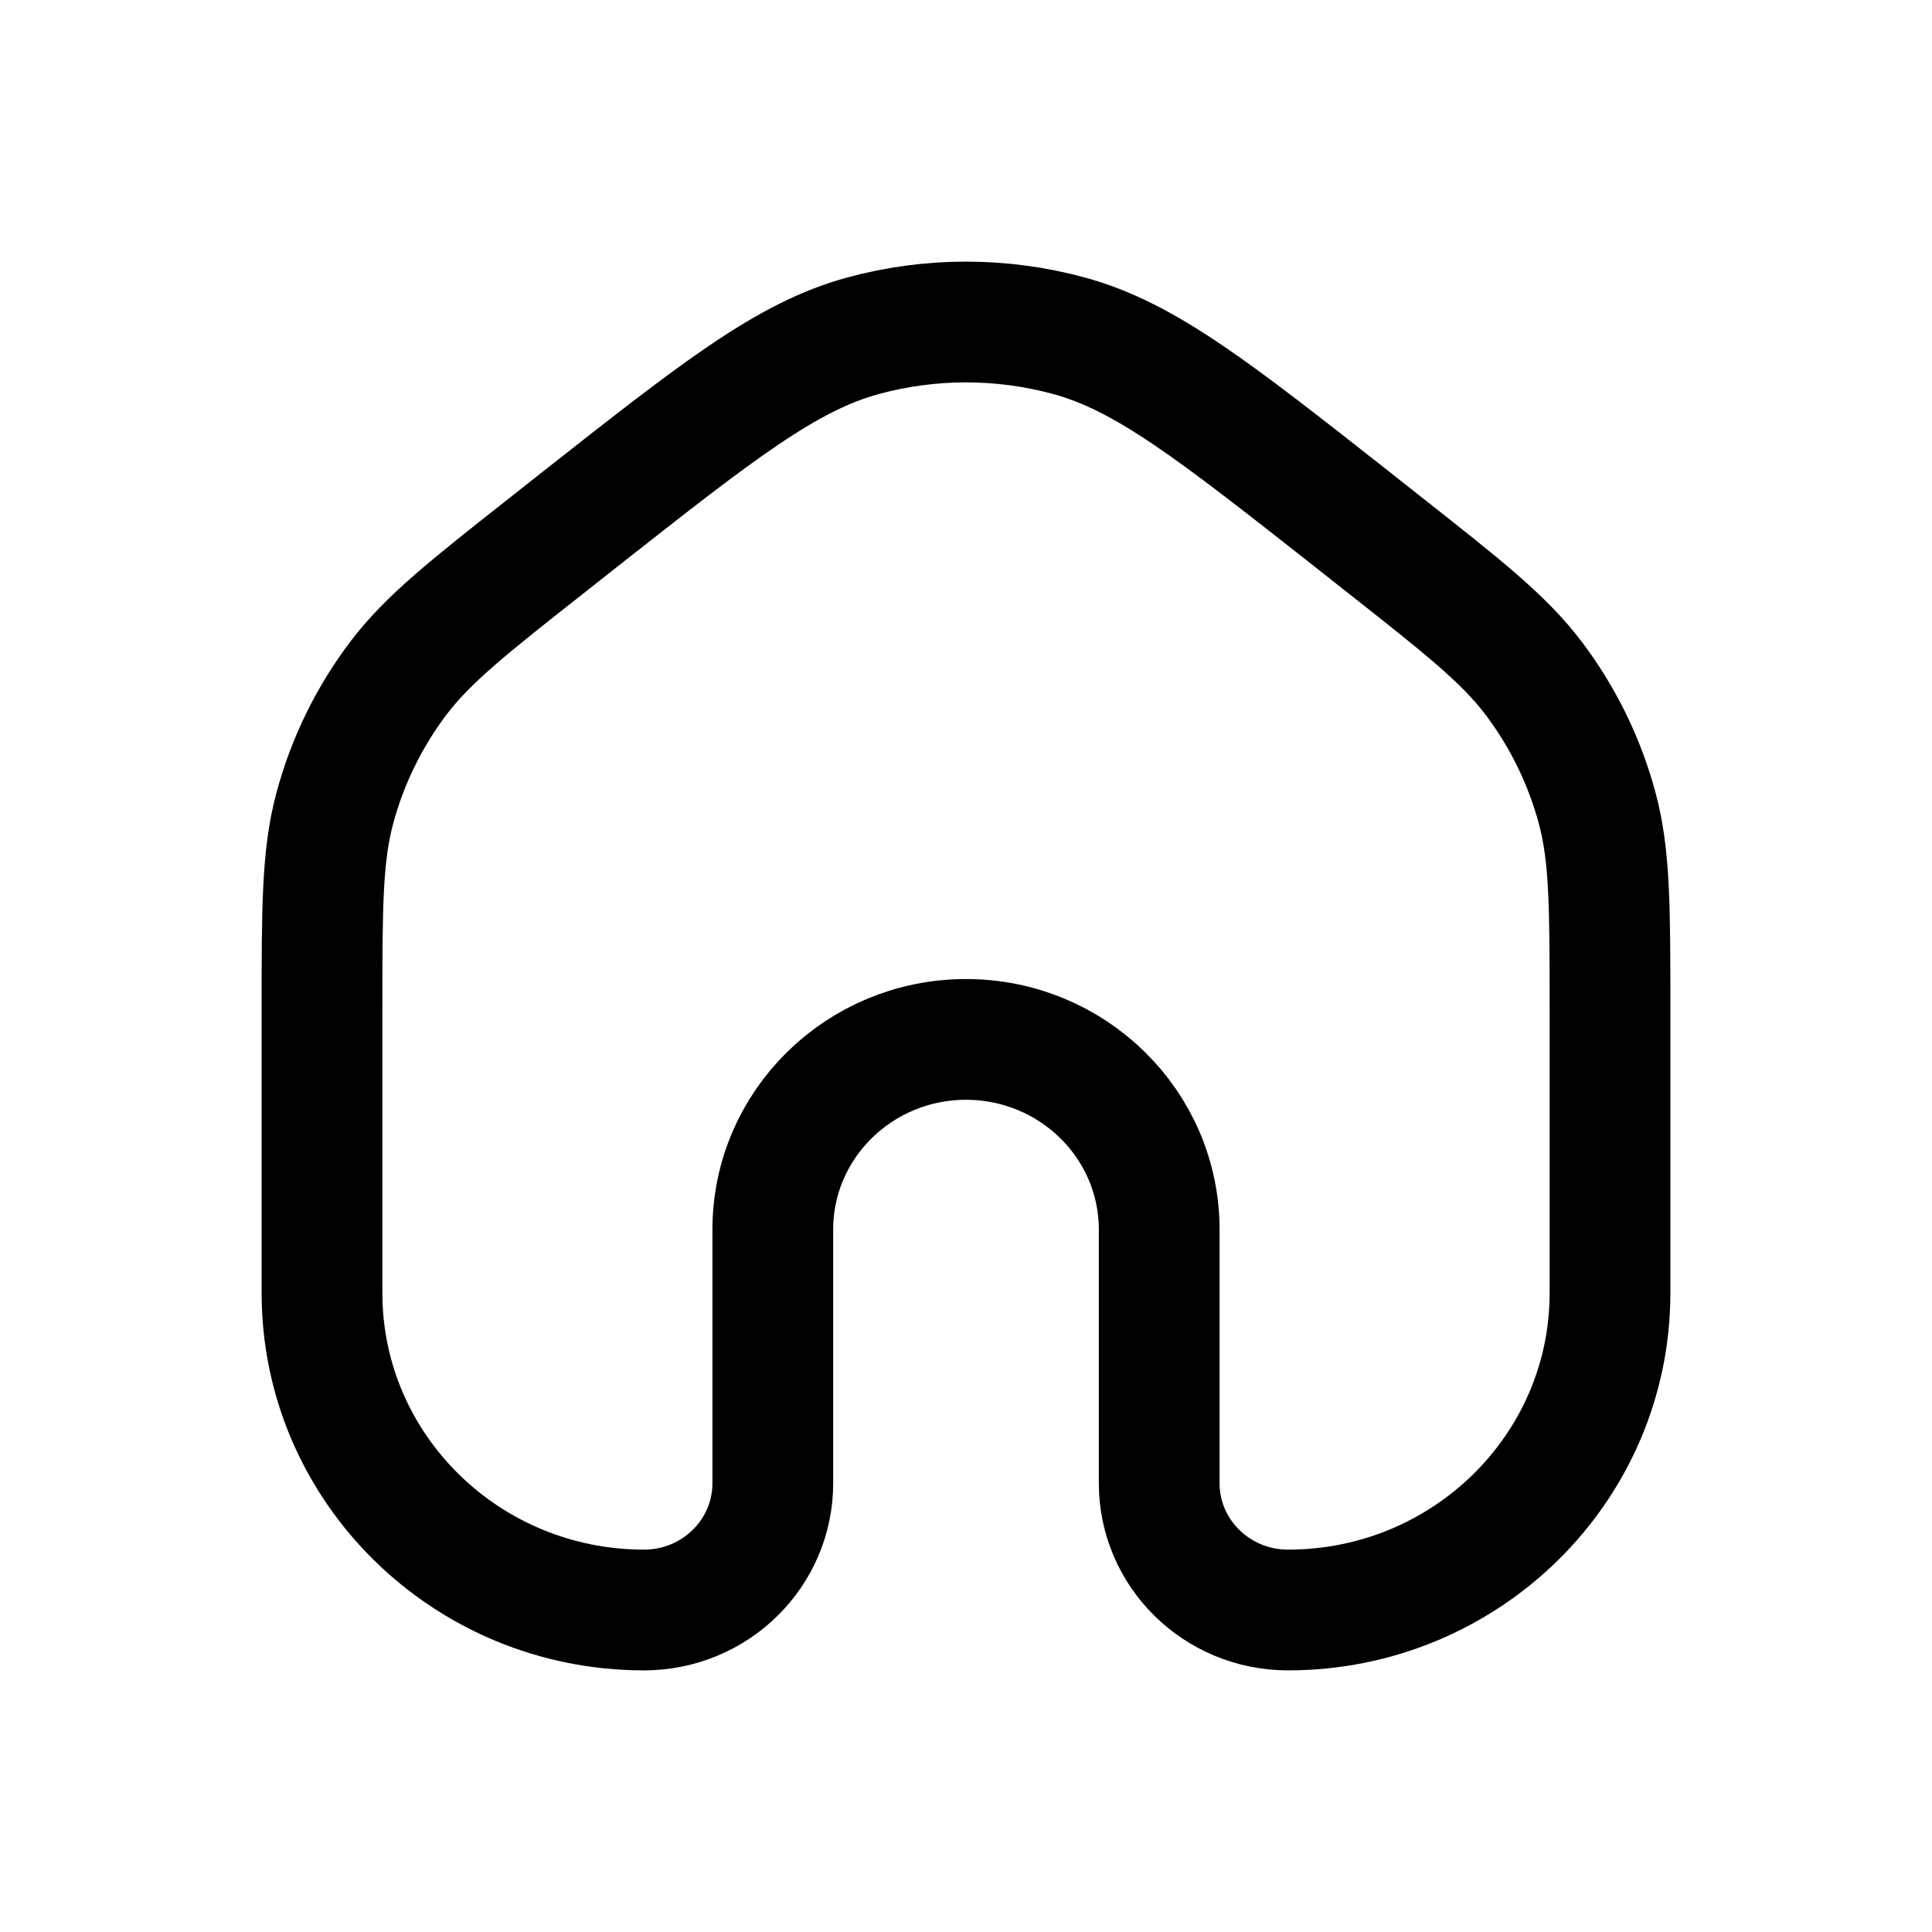
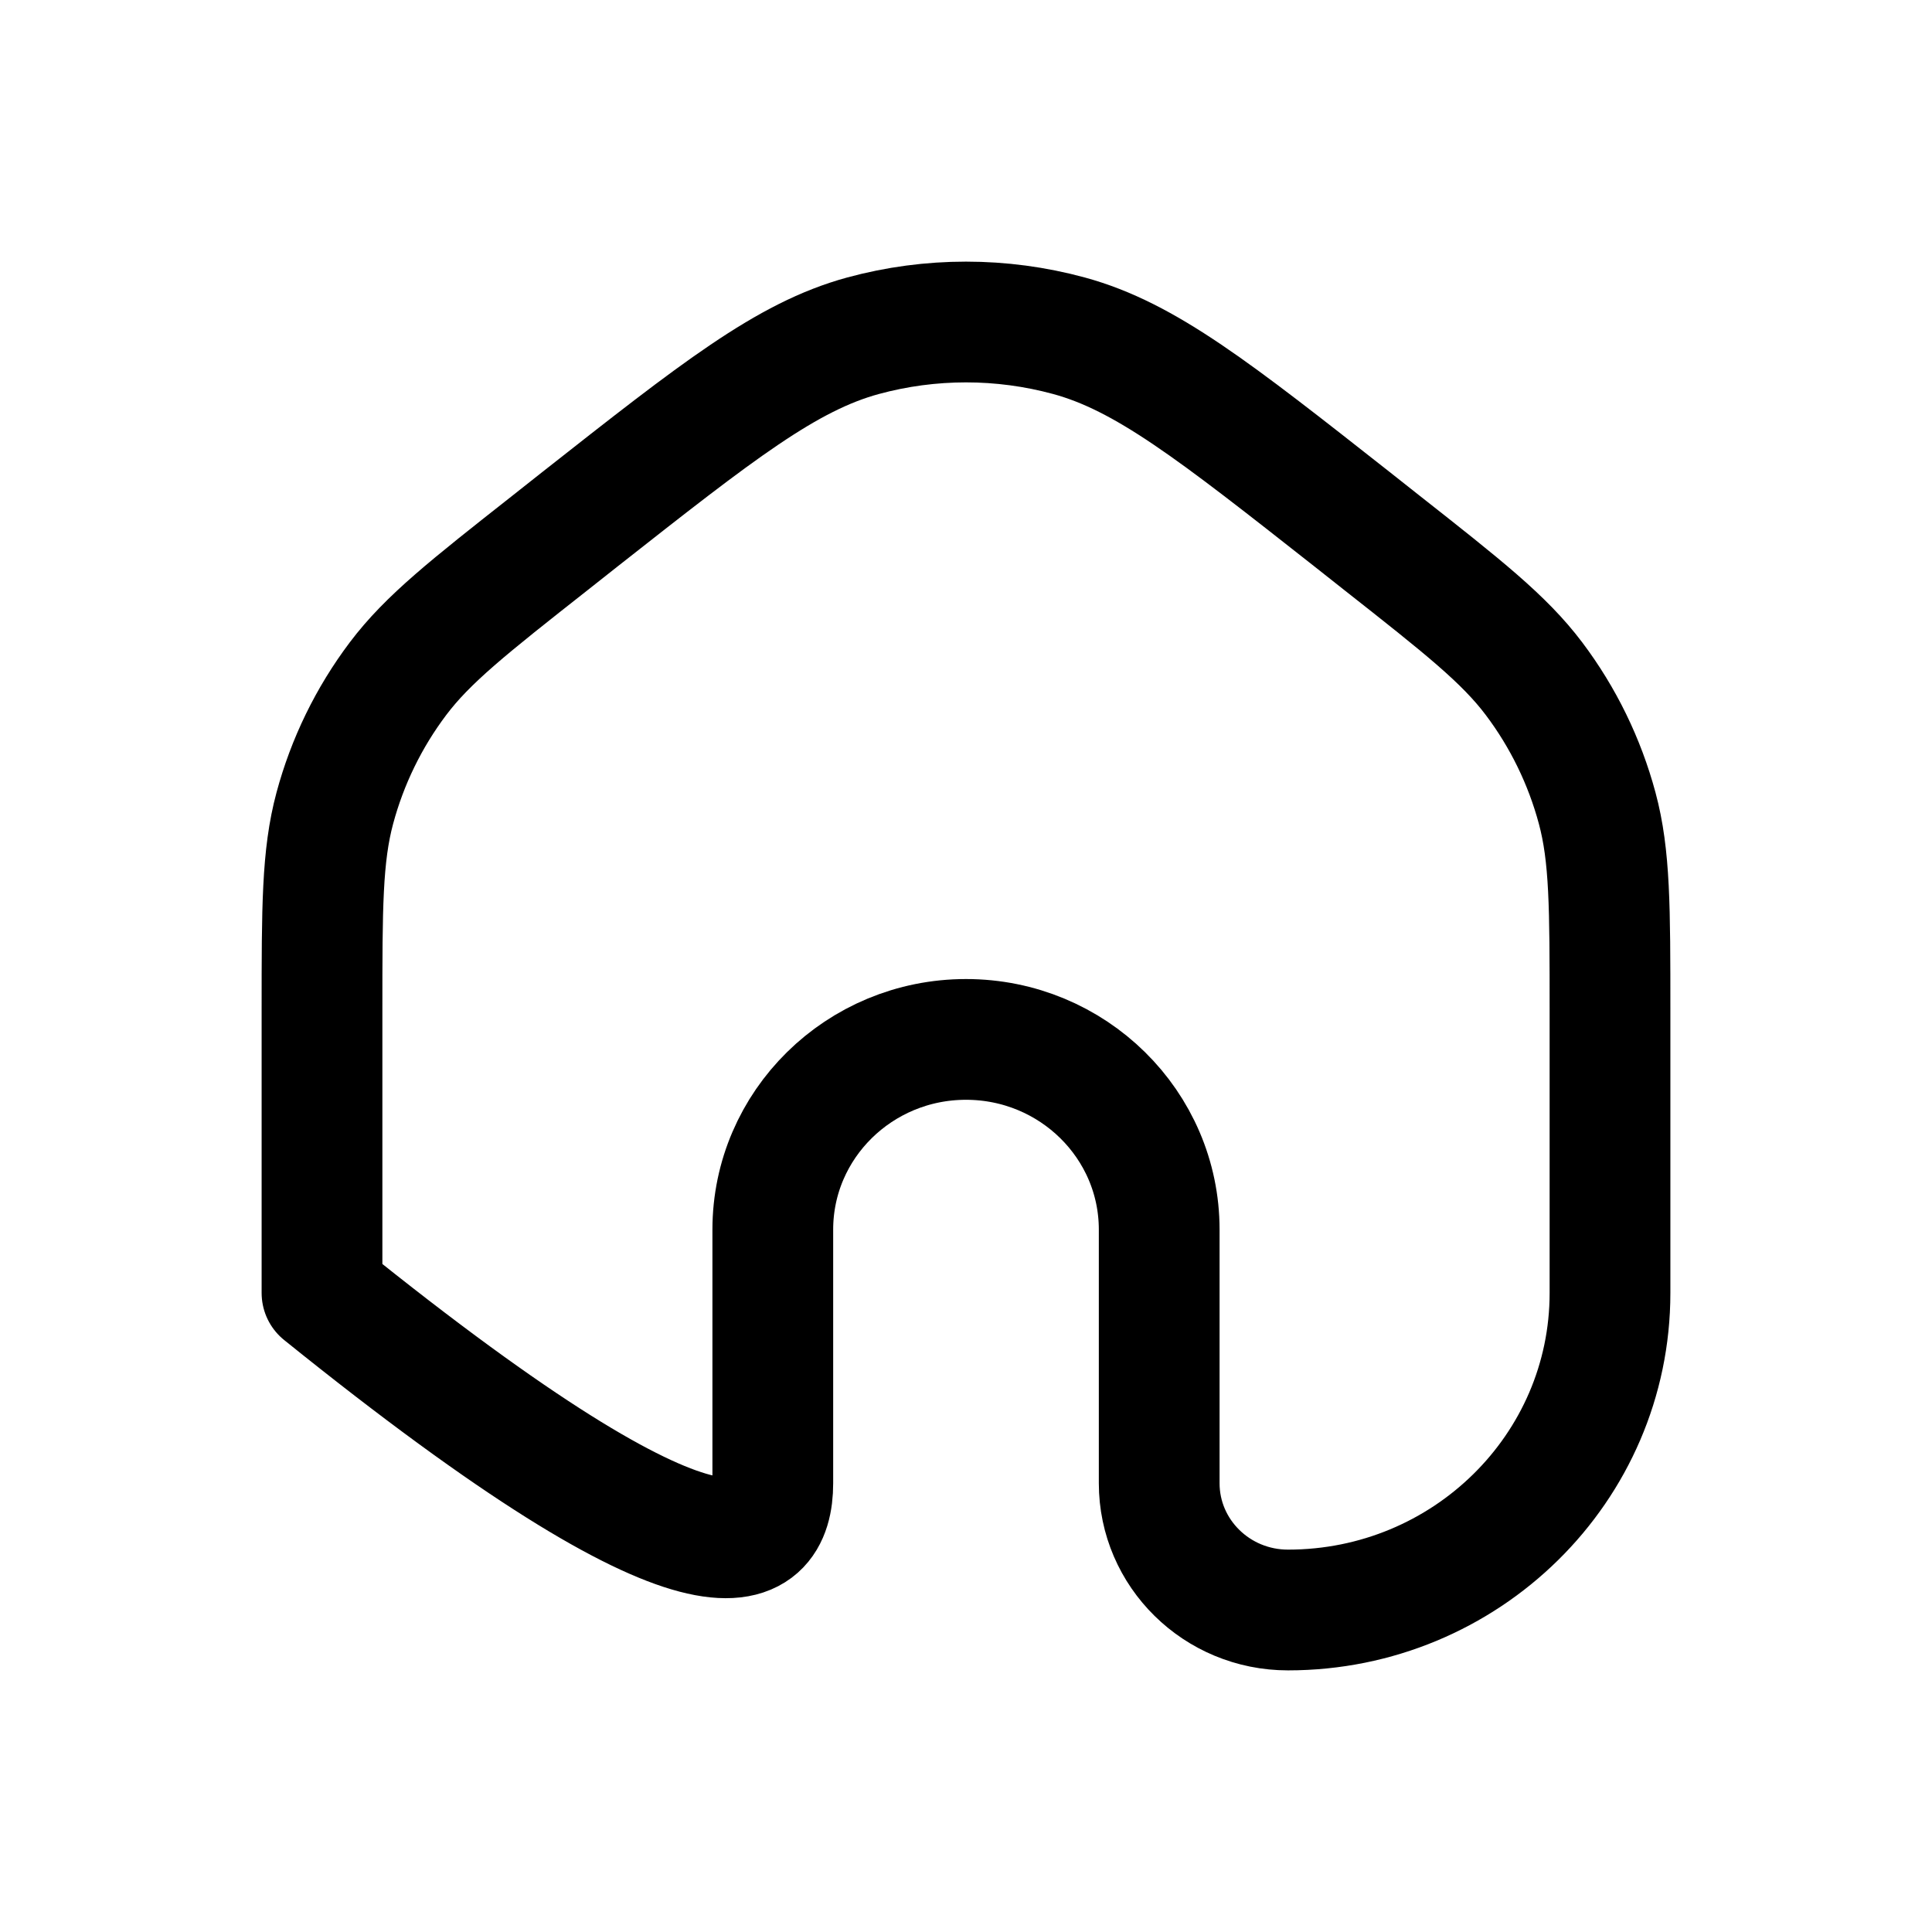
<svg xmlns="http://www.w3.org/2000/svg" width="24" height="24" viewBox="0 0 24 24" fill="none">
-   <path d="M20 16.062V12.553C20 11.273 20 10.632 19.841 10.04C19.685 9.459 19.419 8.913 19.056 8.431C18.685 7.939 18.177 7.539 17.161 6.739L16.798 6.452C15.085 5.104 14.229 4.43 13.28 4.171C12.442 3.943 11.558 3.943 10.72 4.171C9.771 4.43 8.915 5.104 7.202 6.452L6.839 6.739C5.823 7.539 5.315 7.939 4.944 8.431C4.581 8.913 4.315 9.459 4.159 10.04C4 10.632 4 11.273 4 12.553V16.062C4 18.237 5.791 20 8 20C8.884 20 9.6 19.295 9.6 18.425V15.275C9.6 13.97 10.675 12.912 12 12.912C13.325 12.912 14.4 13.97 14.4 15.275V18.425C14.4 19.295 15.116 20 16 20C18.209 20 20 18.237 20 16.062Z" stroke="black" stroke-width="1.5" stroke-linecap="round" stroke-linejoin="round" />
+   <path d="M20 16.062V12.553C20 11.273 20 10.632 19.841 10.04C19.685 9.459 19.419 8.913 19.056 8.431C18.685 7.939 18.177 7.539 17.161 6.739L16.798 6.452C15.085 5.104 14.229 4.43 13.28 4.171C12.442 3.943 11.558 3.943 10.72 4.171C9.771 4.43 8.915 5.104 7.202 6.452L6.839 6.739C5.823 7.539 5.315 7.939 4.944 8.431C4.581 8.913 4.315 9.459 4.159 10.04C4 10.632 4 11.273 4 12.553V16.062C8.884 20 9.6 19.295 9.6 18.425V15.275C9.6 13.97 10.675 12.912 12 12.912C13.325 12.912 14.4 13.97 14.4 15.275V18.425C14.4 19.295 15.116 20 16 20C18.209 20 20 18.237 20 16.062Z" stroke="black" stroke-width="1.5" stroke-linecap="round" stroke-linejoin="round" />
</svg>